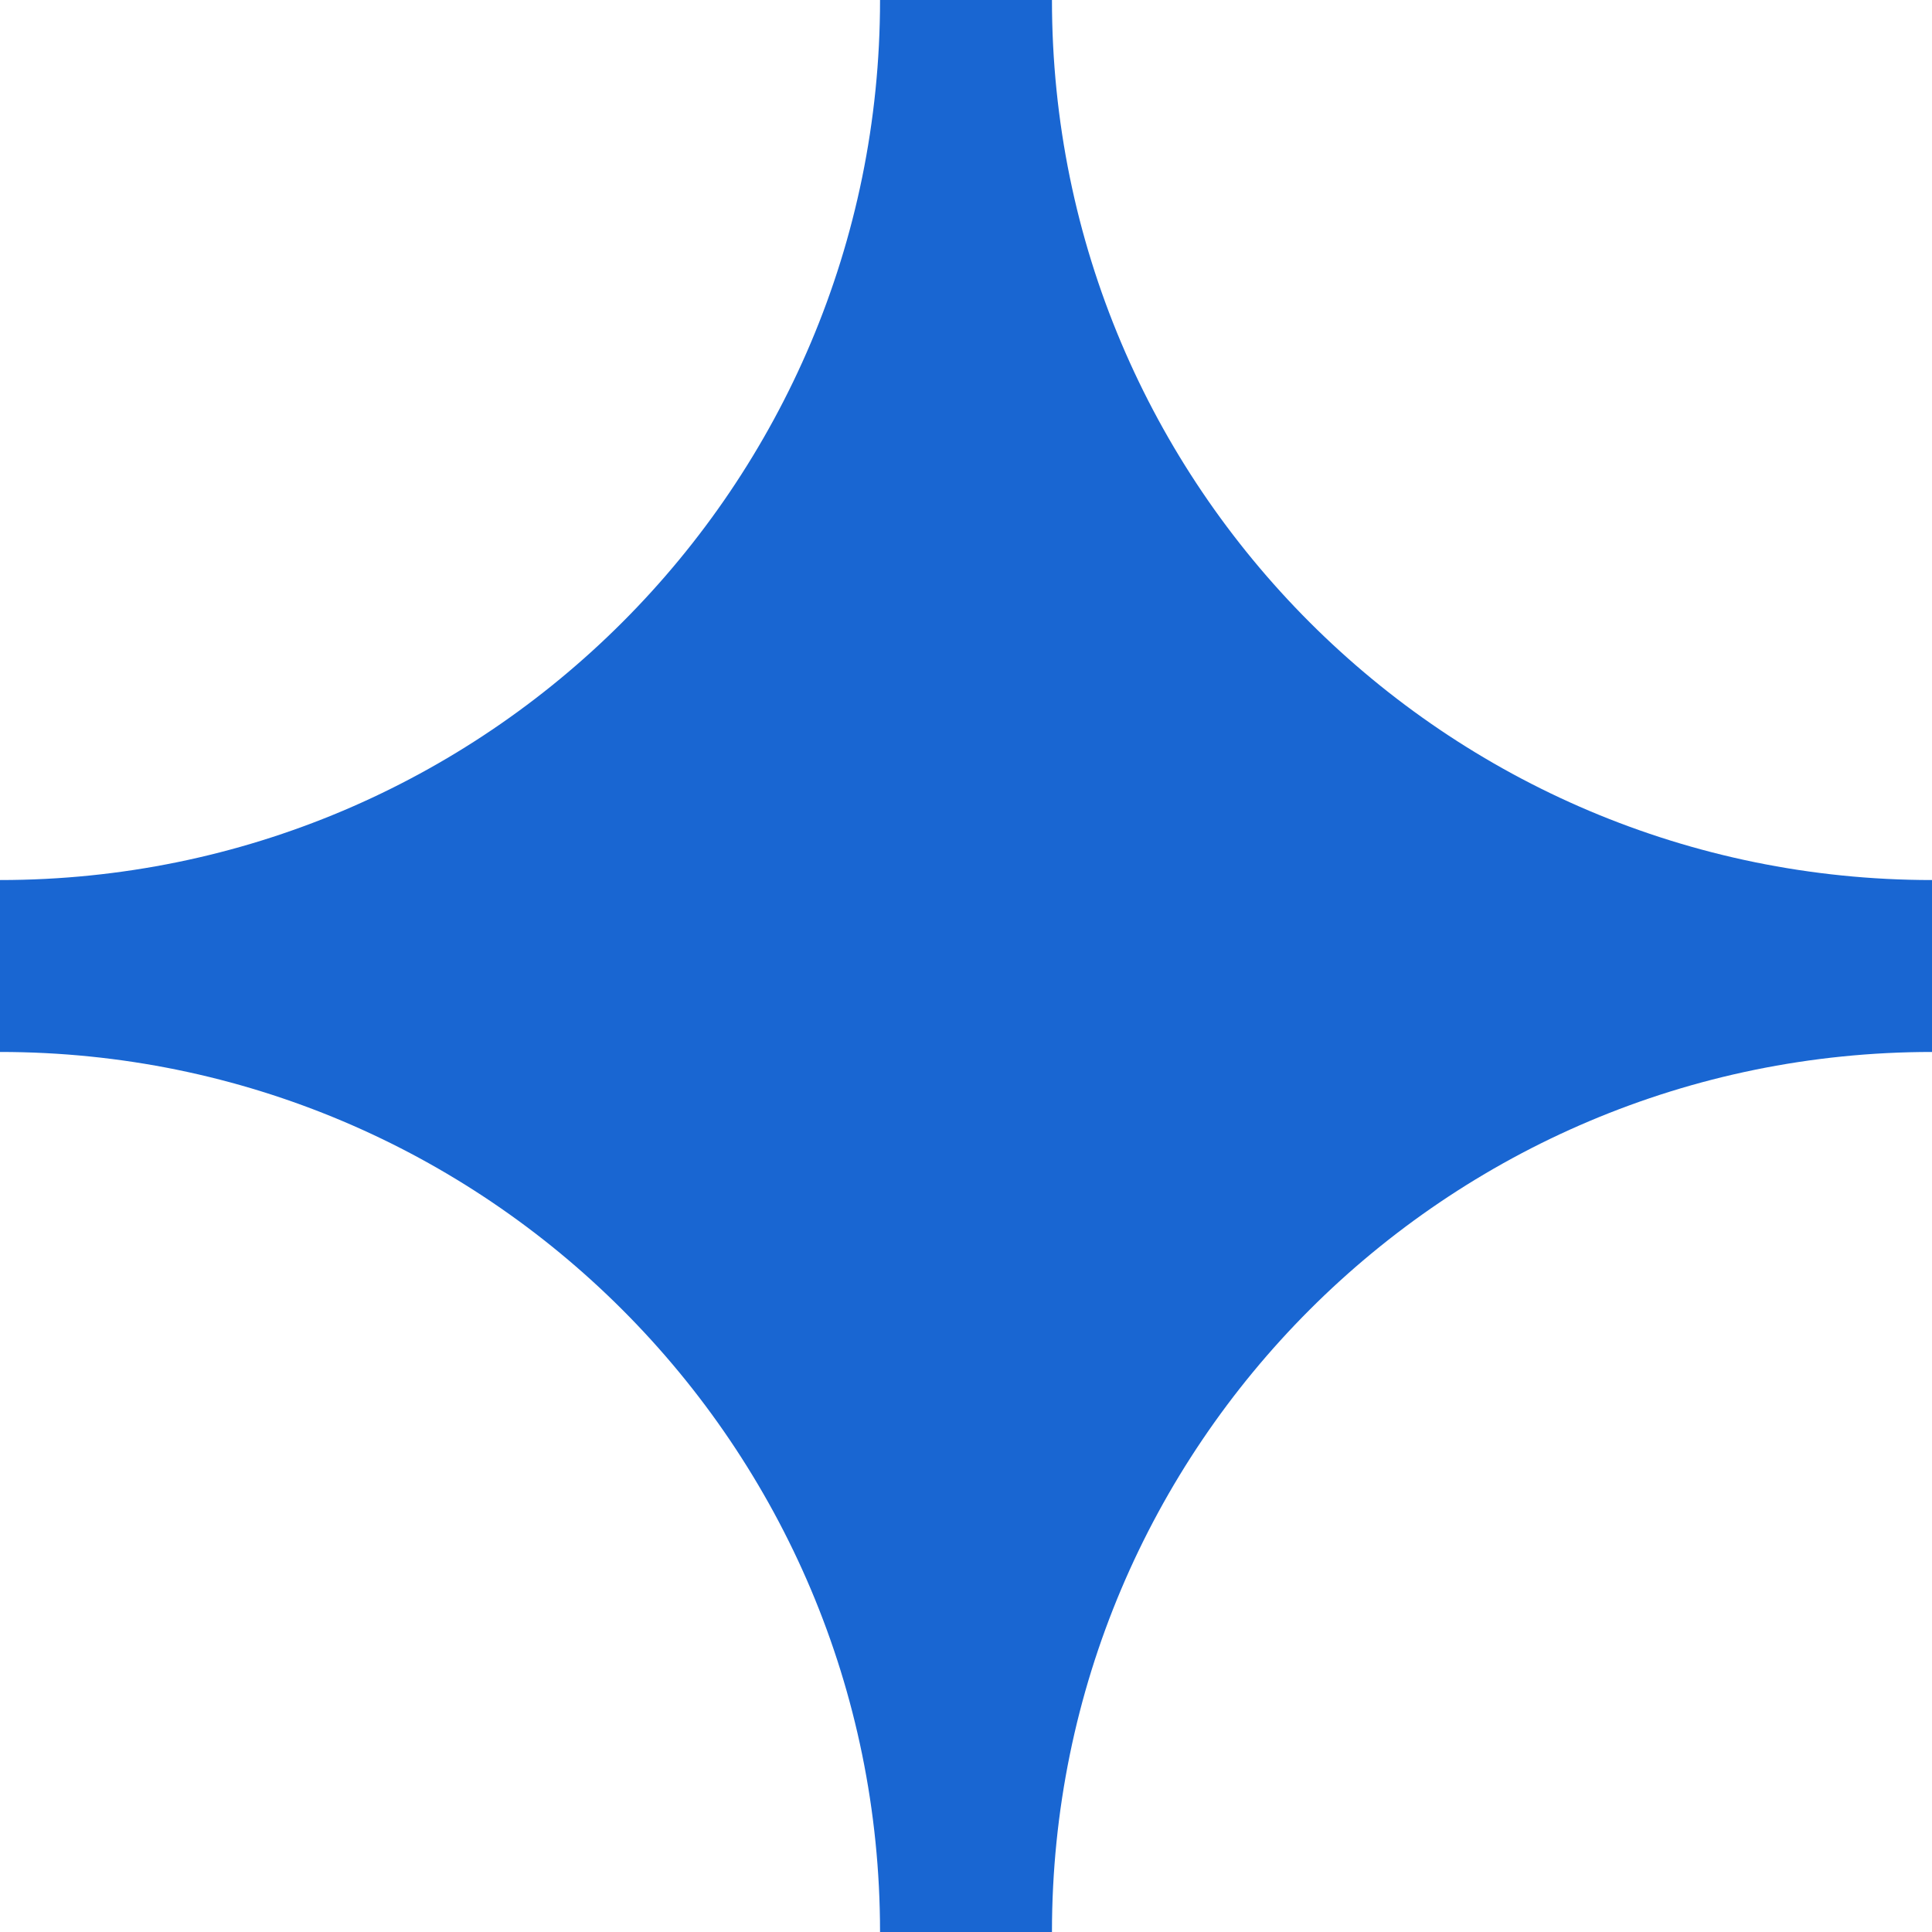
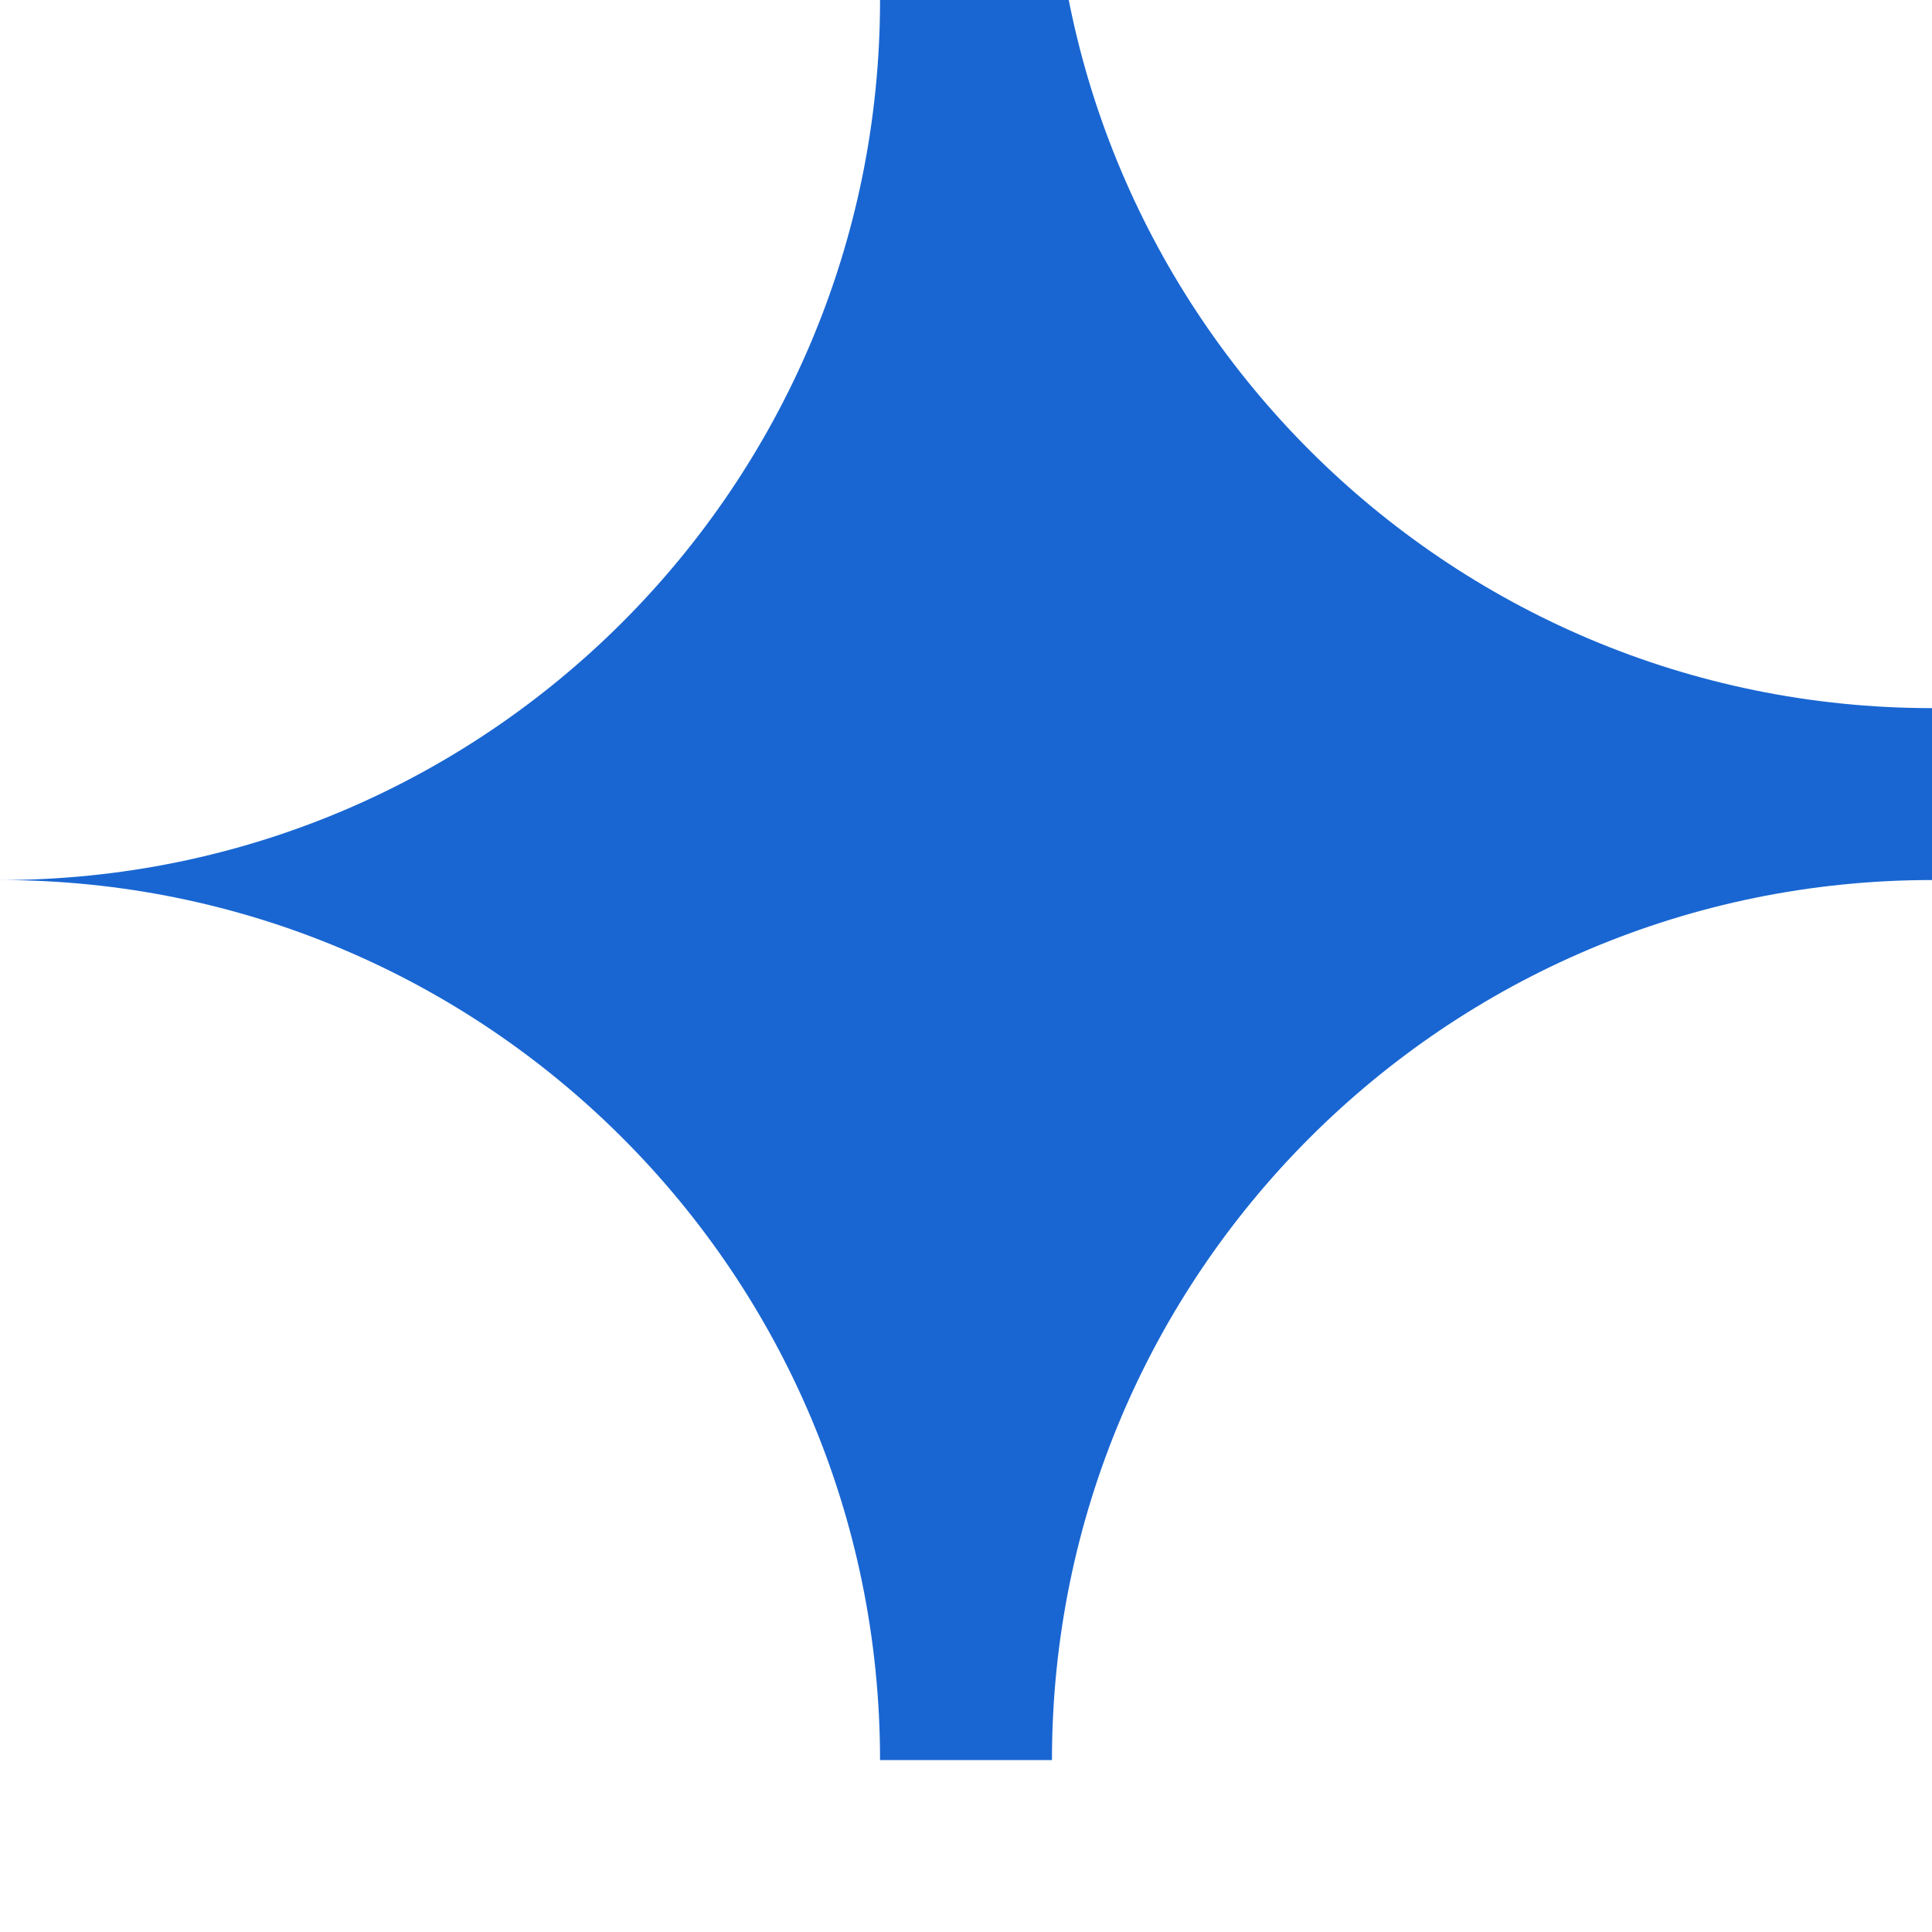
<svg xmlns="http://www.w3.org/2000/svg" xml:space="preserve" width="15.522mm" height="15.522mm" version="1.1" style="shape-rendering:geometricPrecision; text-rendering:geometricPrecision; image-rendering:optimizeQuality; fill-rule:evenodd; clip-rule:evenodd" viewBox="0 0 94.51 94.51">
  <defs>
    <style type="text/css">
   
    .fil0 {fill:#1966D2}
   
  </style>
  </defs>
  <g id="Layer_x0020_1">
-     <path class="fil0" d="M43.05 0c0,23.78 -19.27,43.05 -43.05,43.05l0 8.41c23.78,0 43.05,19.27 43.05,43.05l8.41 0c0,-23.78 19.27,-43.05 43.05,-43.05l0 -8.41c-23.78,0 -43.05,-19.27 -43.05,-43.05l-8.41 0z" />
+     <path class="fil0" d="M43.05 0c0,23.78 -19.27,43.05 -43.05,43.05c23.78,0 43.05,19.27 43.05,43.05l8.41 0c0,-23.78 19.27,-43.05 43.05,-43.05l0 -8.41c-23.78,0 -43.05,-19.27 -43.05,-43.05l-8.41 0z" />
  </g>
</svg>